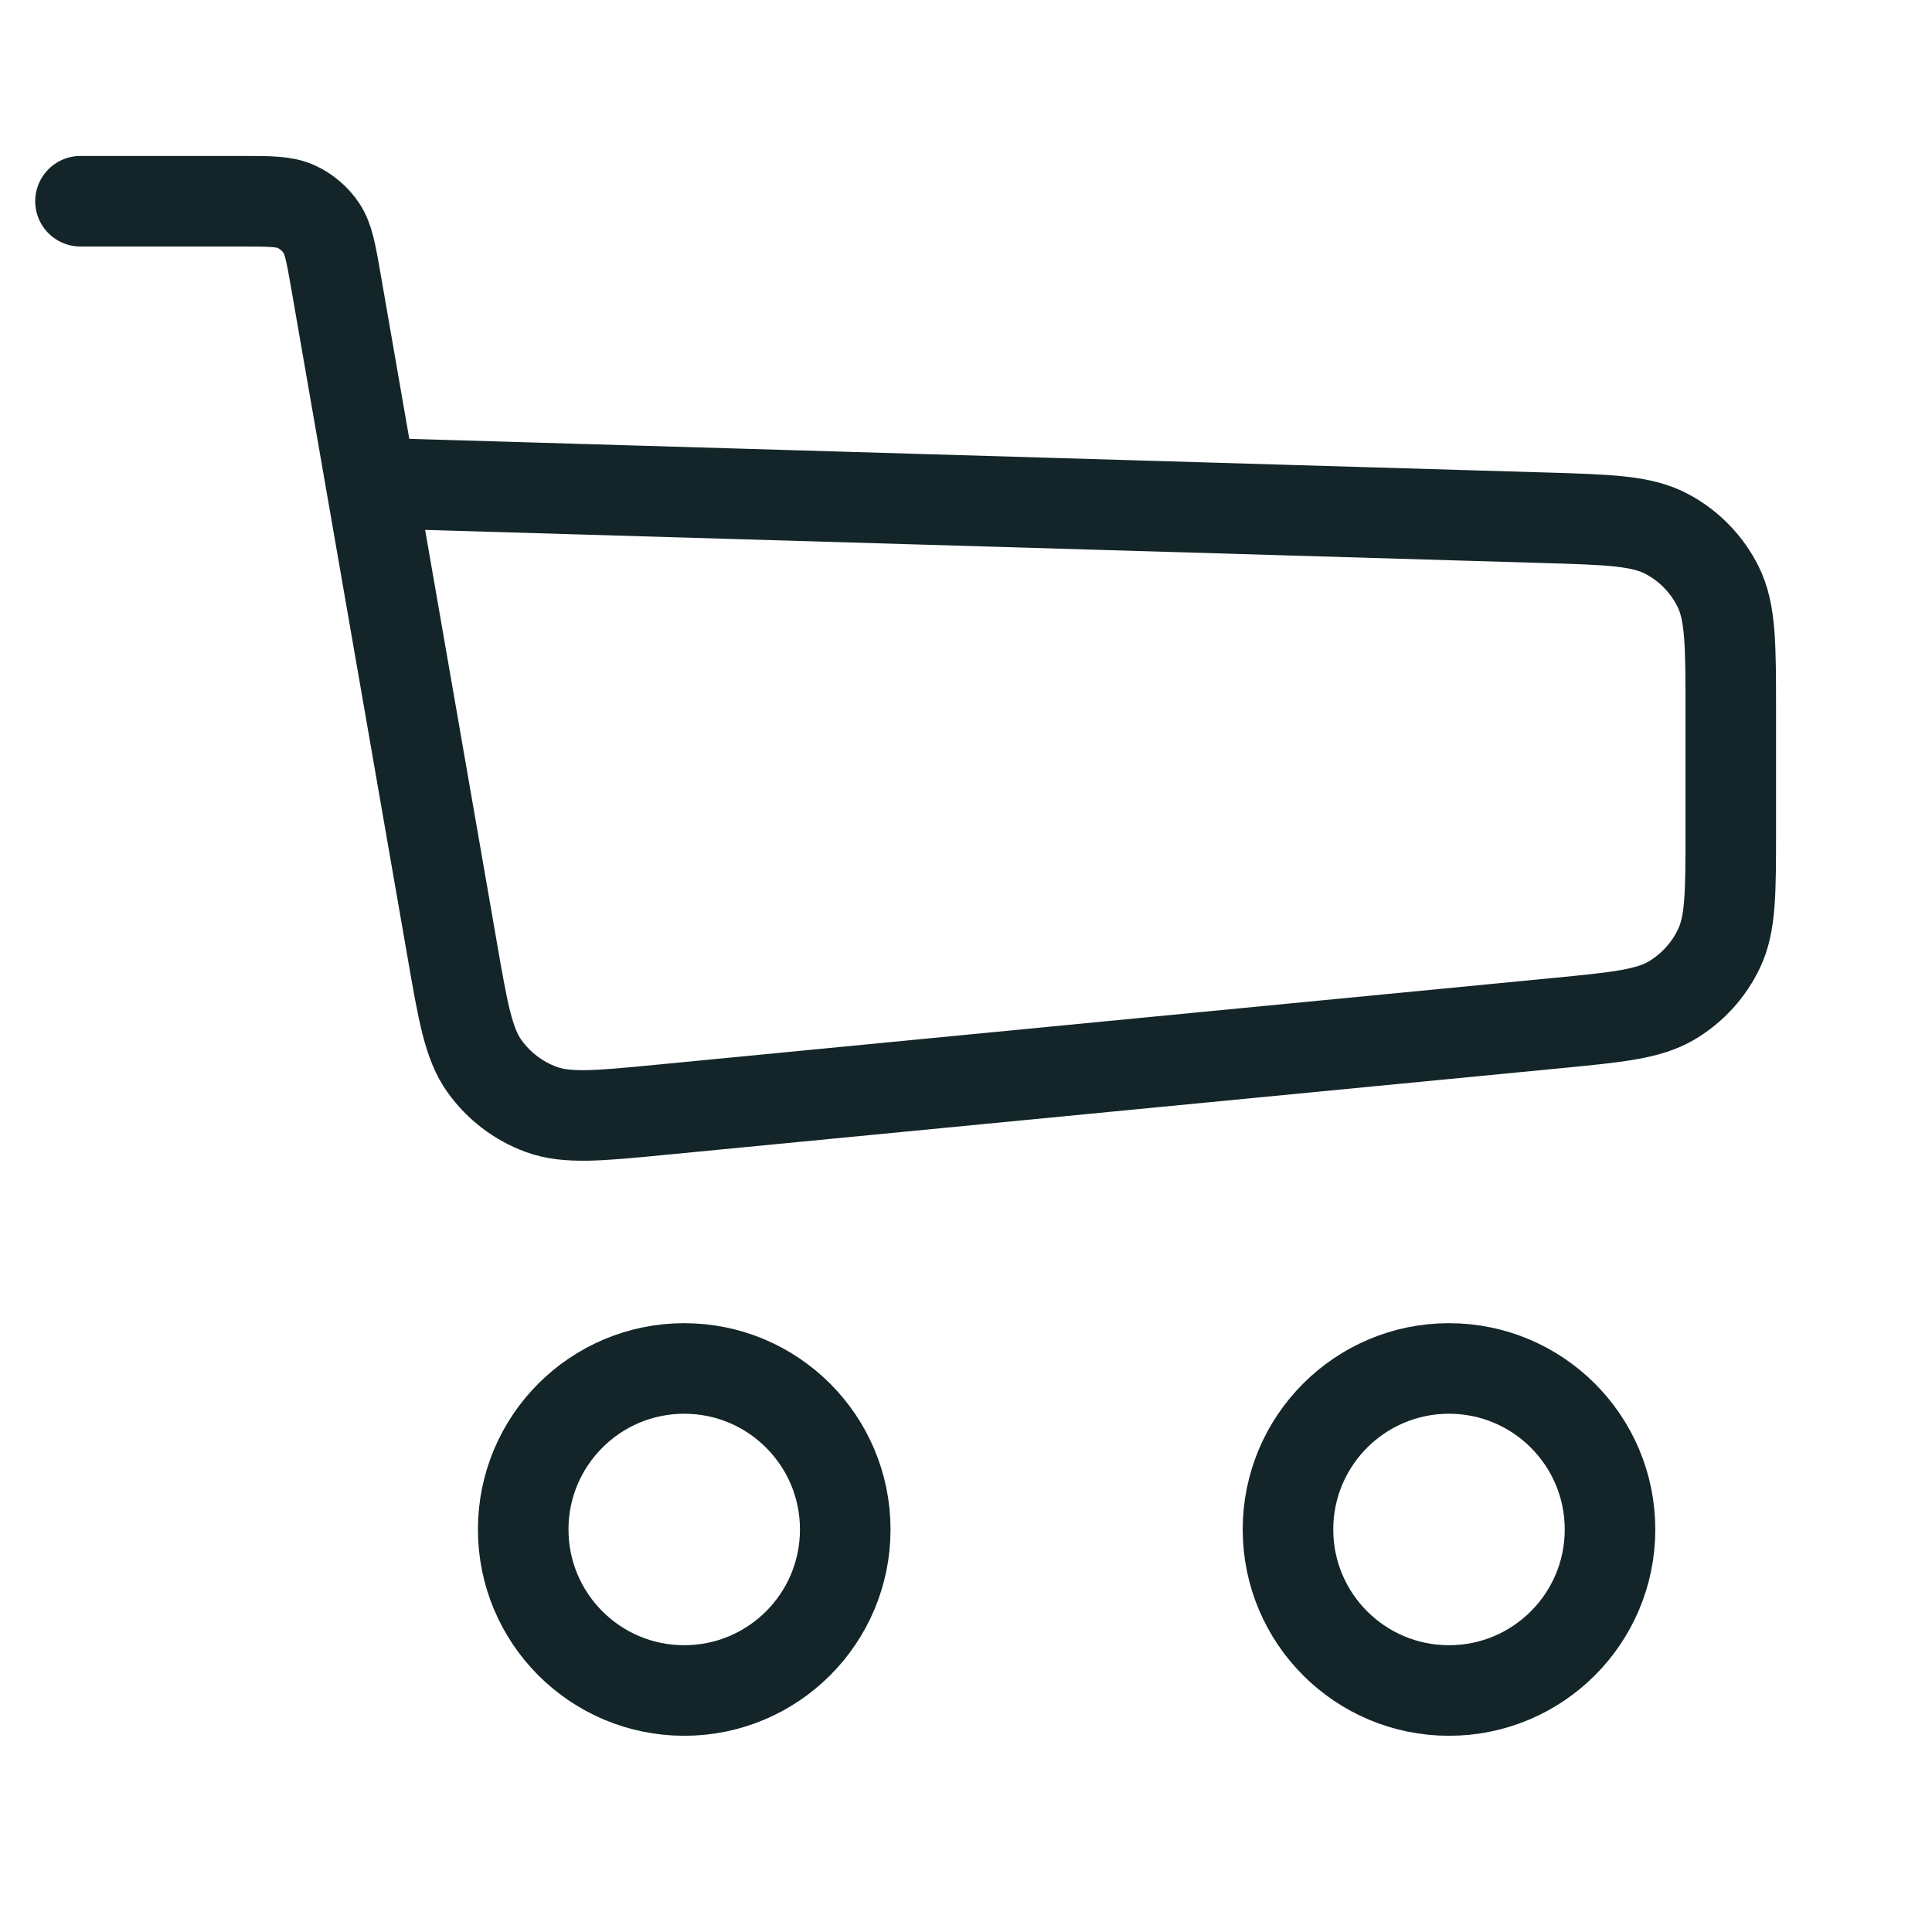
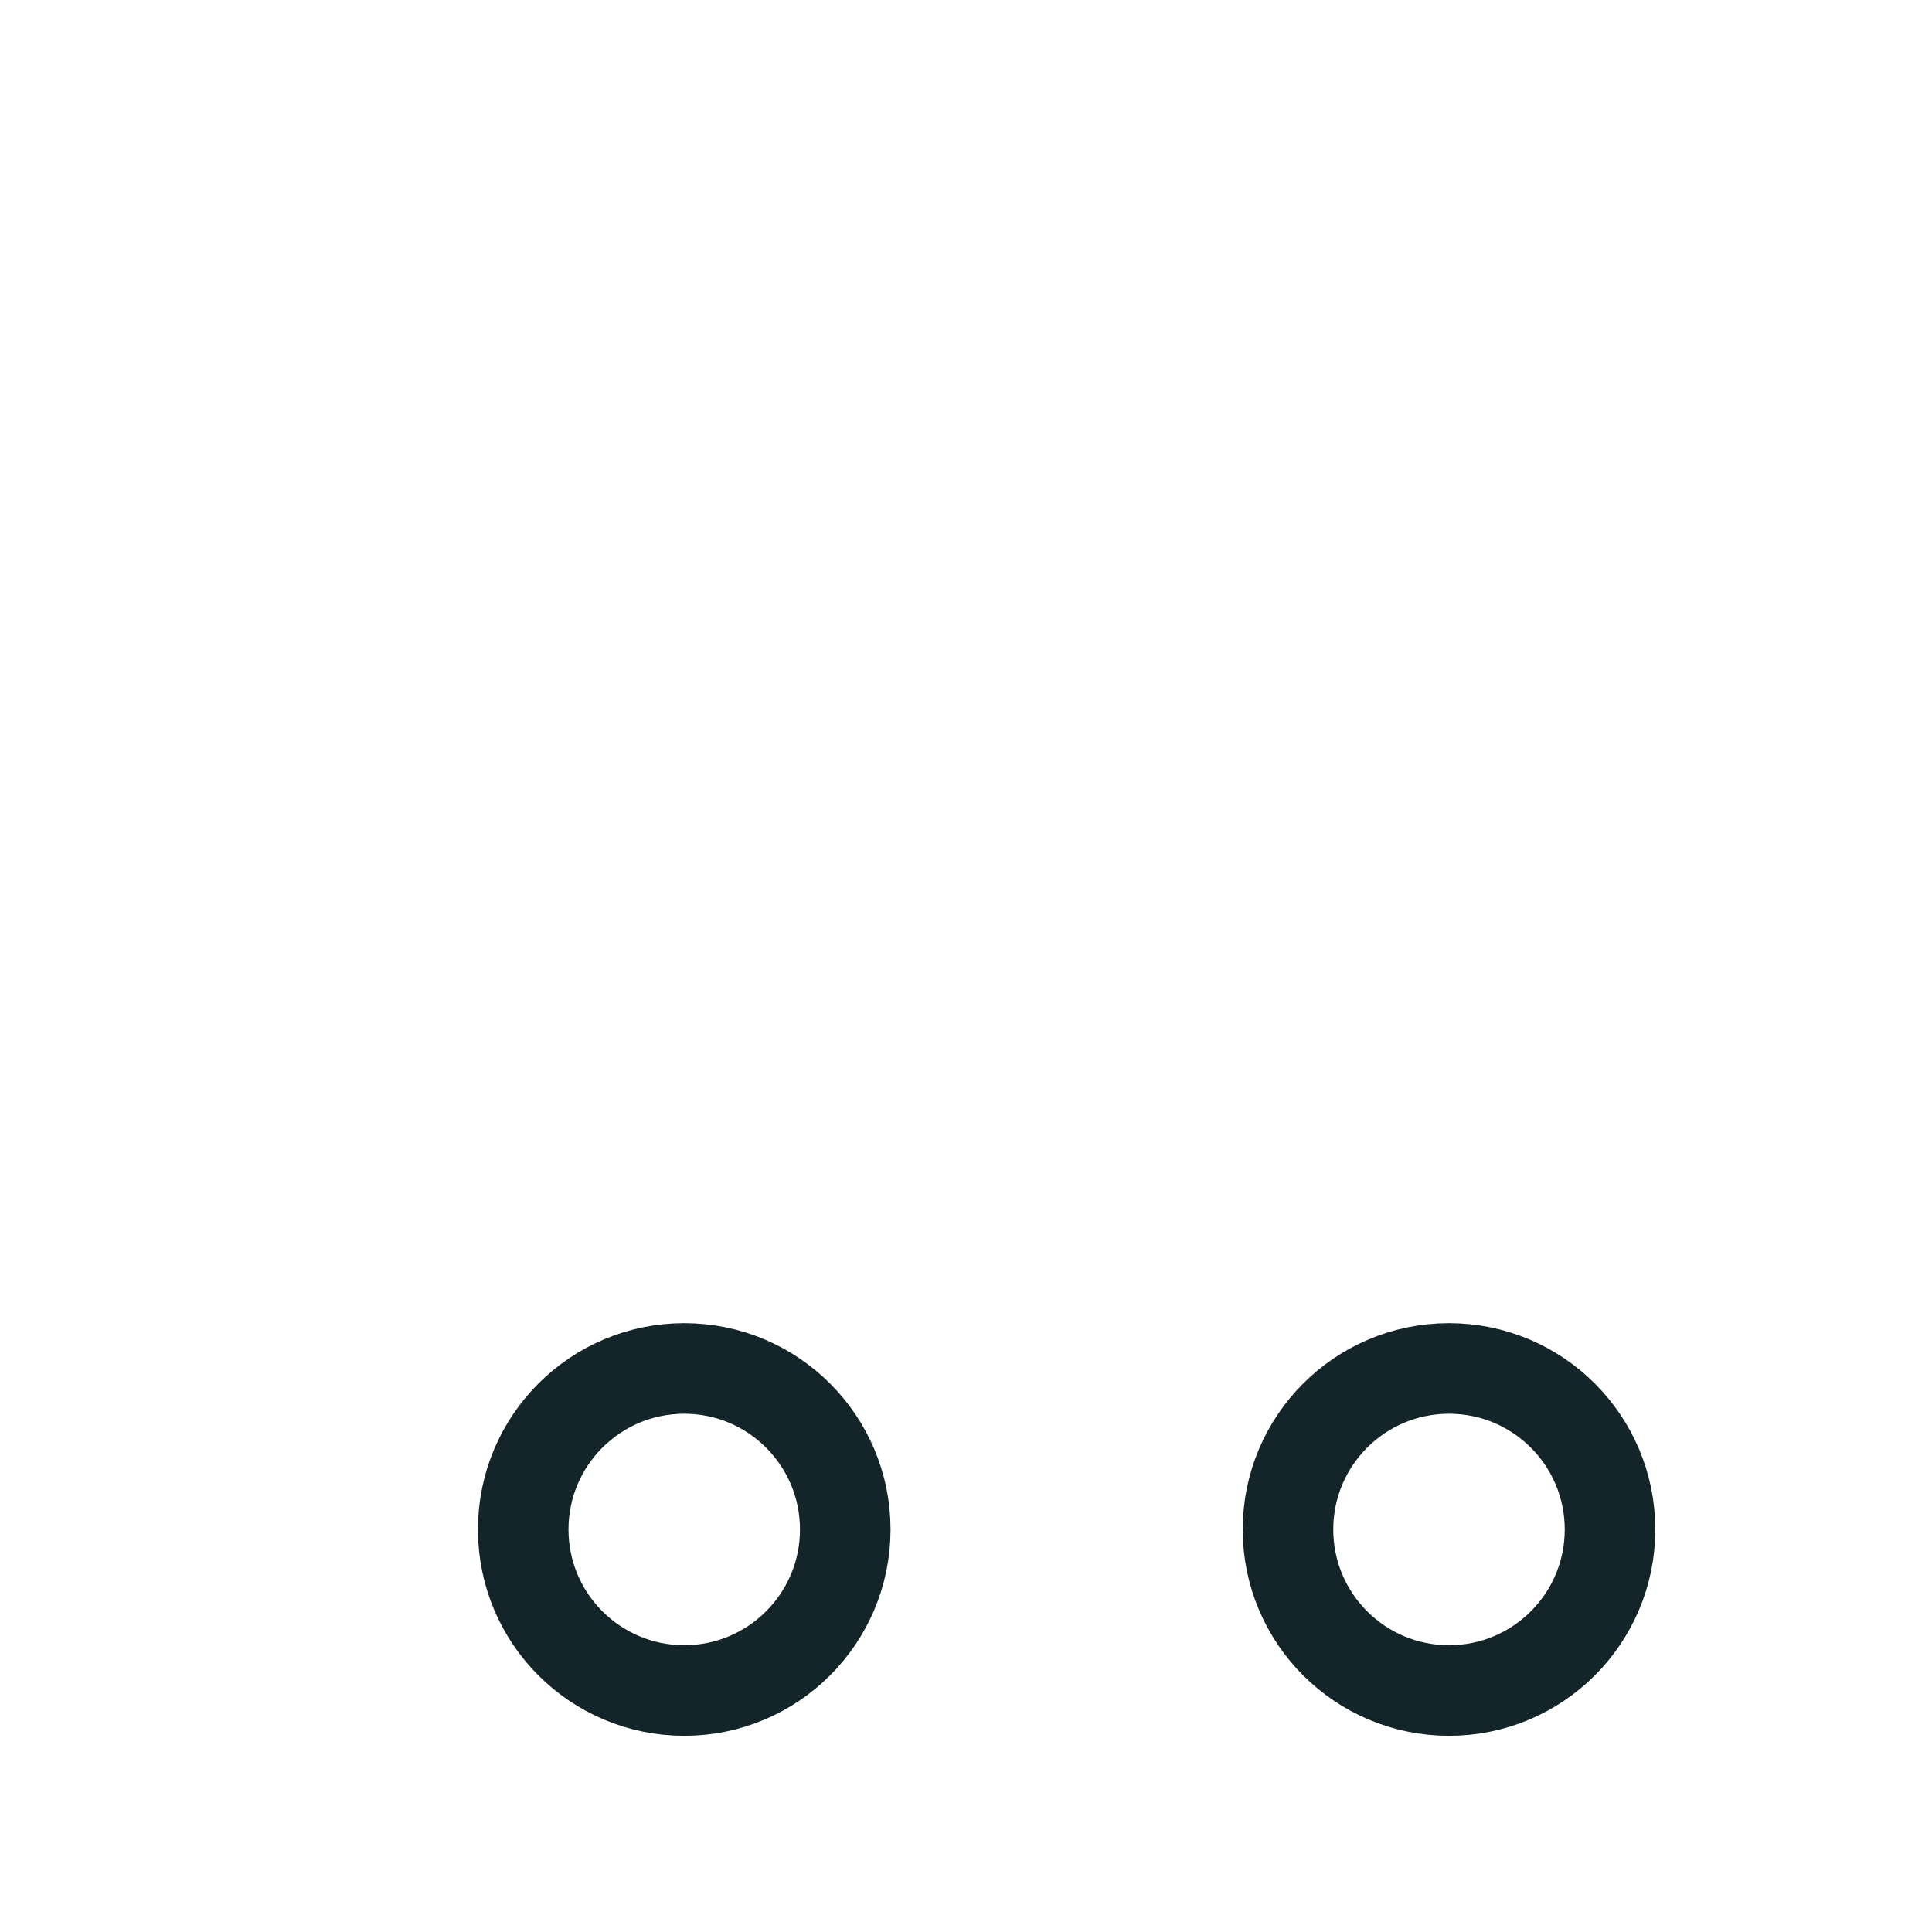
<svg xmlns="http://www.w3.org/2000/svg" width="32" height="32" viewBox="0 0 32 32" fill="none">
-   <path d="M1.333 3.333H3.988C4.466 3.333 4.705 3.333 4.9 3.42C5.071 3.497 5.217 3.62 5.322 3.776C5.441 3.952 5.482 4.188 5.564 4.659L6.145 8M6.145 8L7.492 15.744C7.671 16.774 7.76 17.29 8.026 17.661C8.259 17.987 8.586 18.236 8.963 18.375C9.391 18.532 9.912 18.482 10.953 18.381L25.775 16.947C26.796 16.848 27.307 16.798 27.693 16.568C28.033 16.364 28.305 16.065 28.474 15.707C28.667 15.3 28.667 14.787 28.667 13.761V11.773C28.667 10.683 28.667 10.138 28.457 9.716C28.272 9.345 27.977 9.041 27.611 8.846C27.196 8.623 26.651 8.607 25.561 8.575L6.145 8Z" stroke="#132528" stroke-width="1.5" stroke-linecap="round" stroke-linejoin="round" />
  <ellipse cx="11.333" cy="25.333" rx="2.667" ry="2.667" stroke="#132528" stroke-width="1.5" />
  <ellipse cx="24" cy="25.333" rx="2.667" ry="2.667" stroke="#132528" stroke-width="1.5" />
</svg>